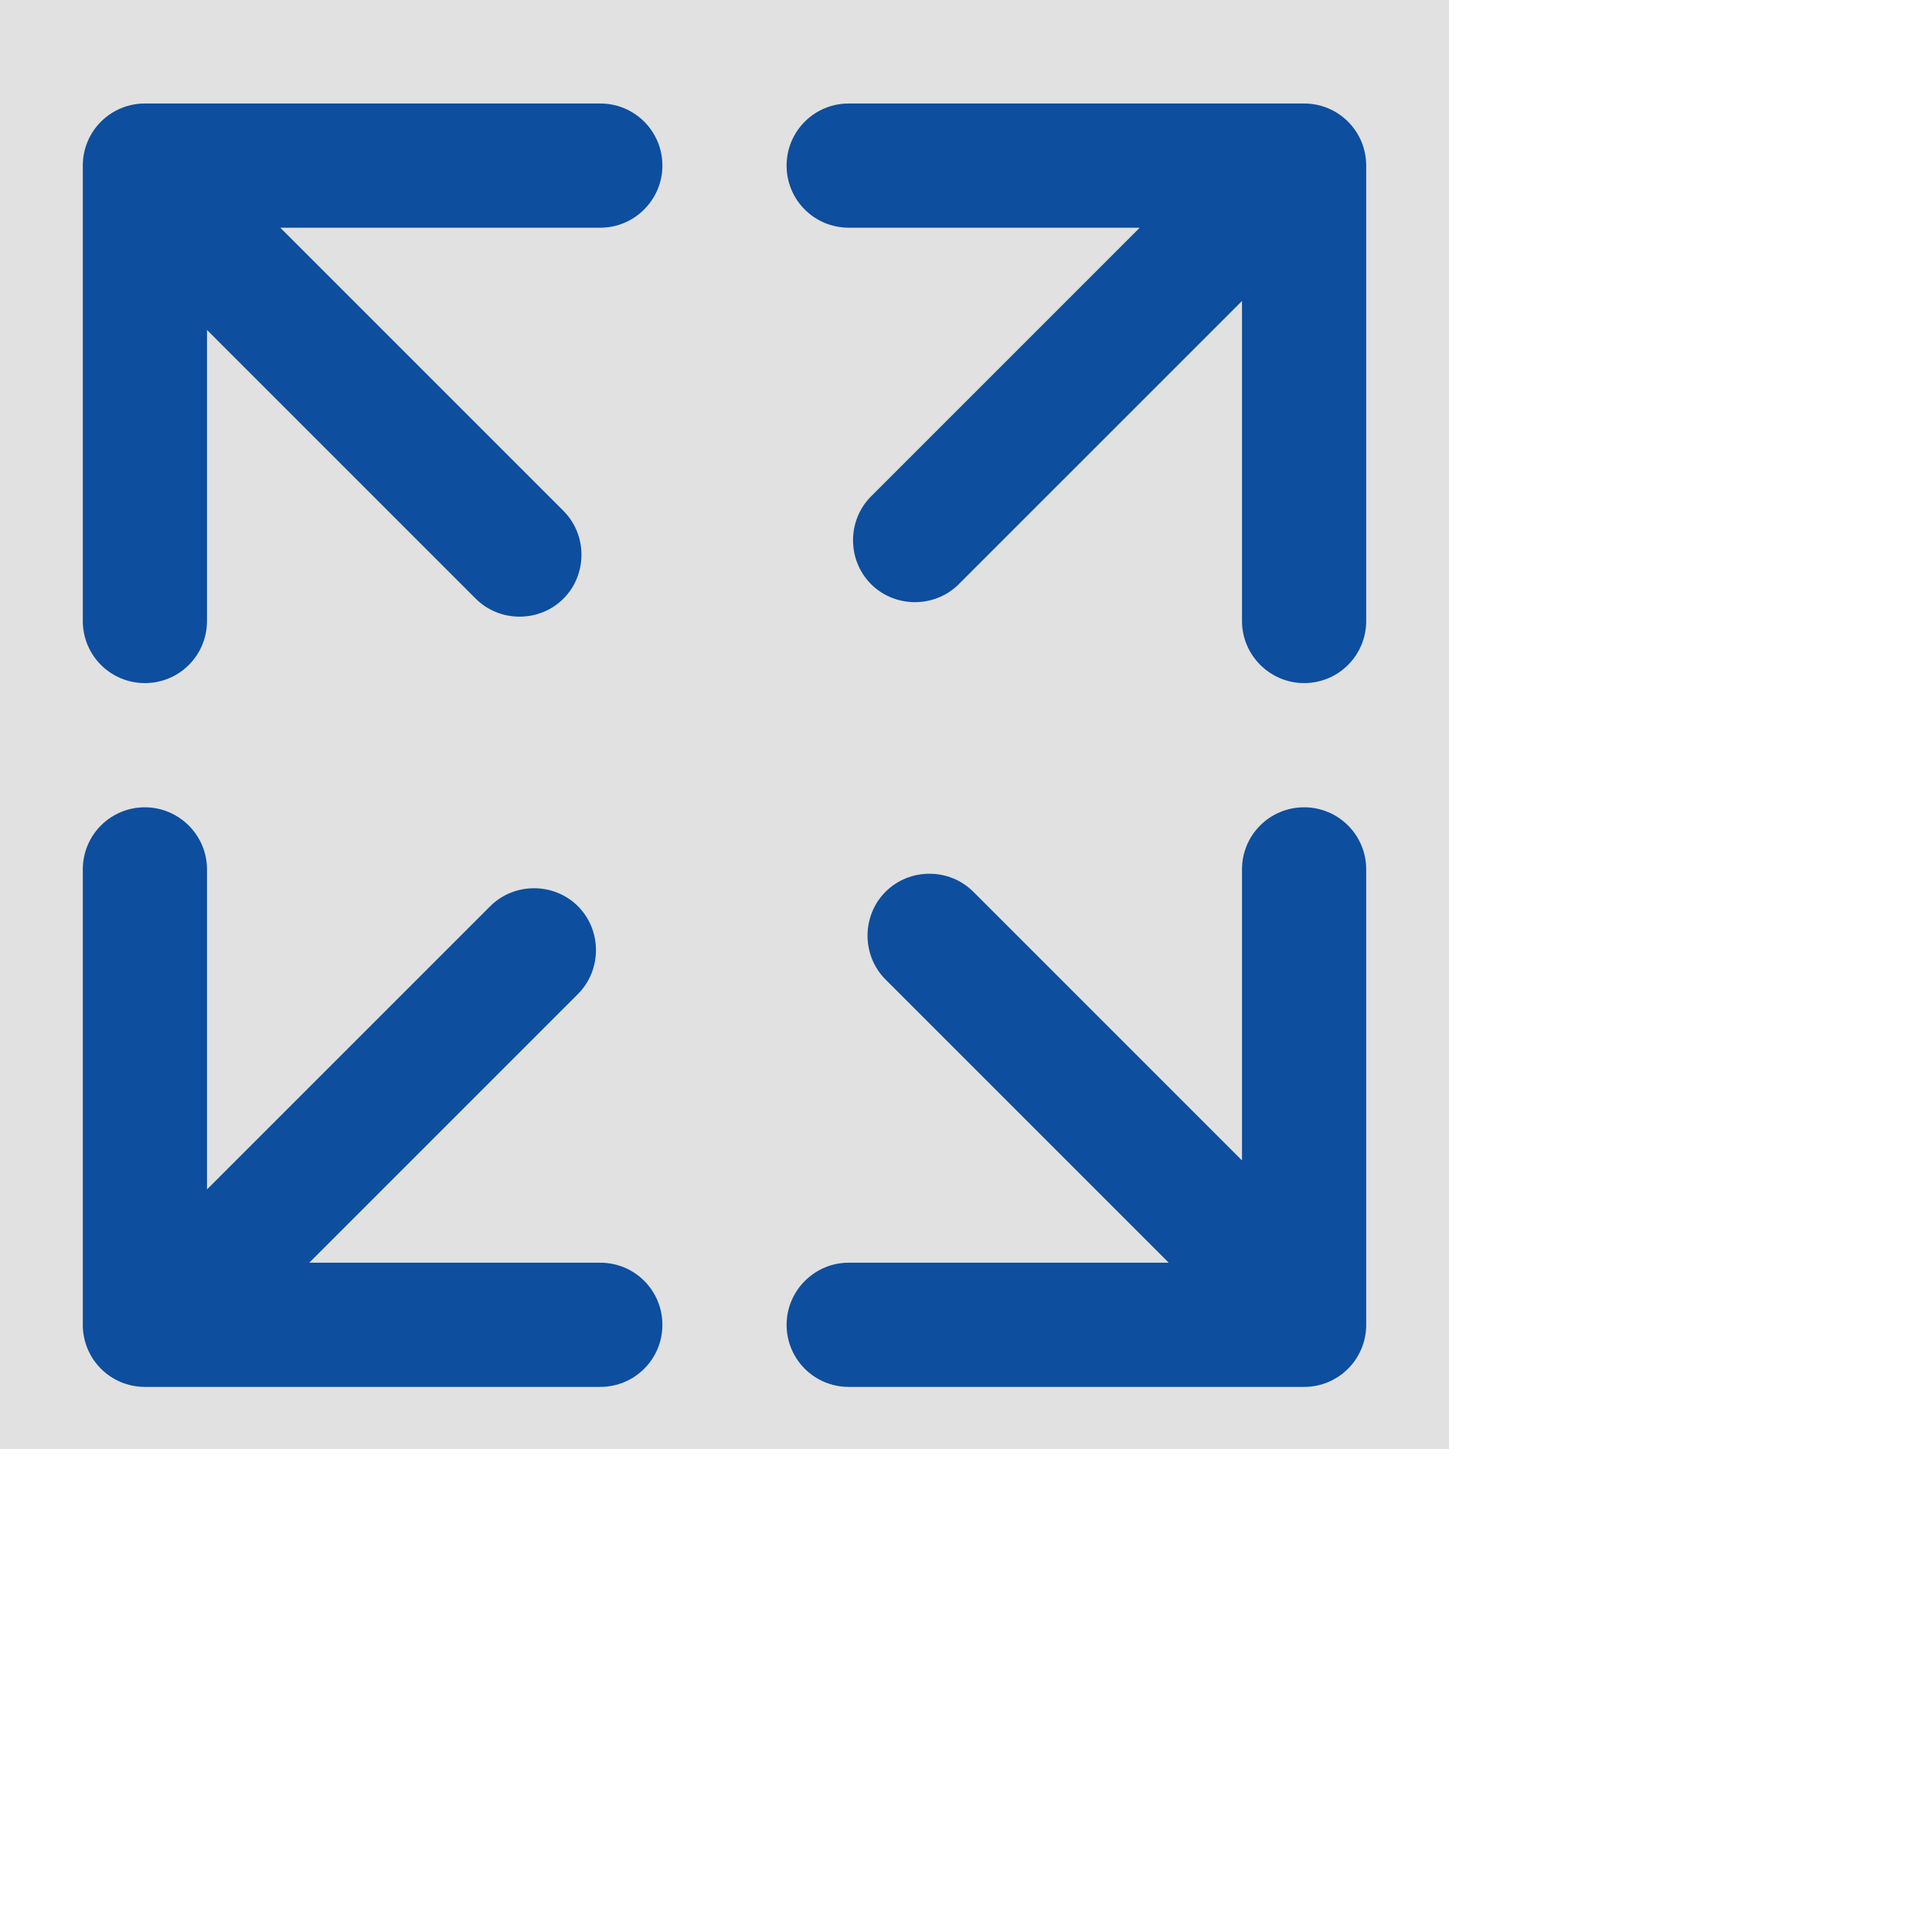
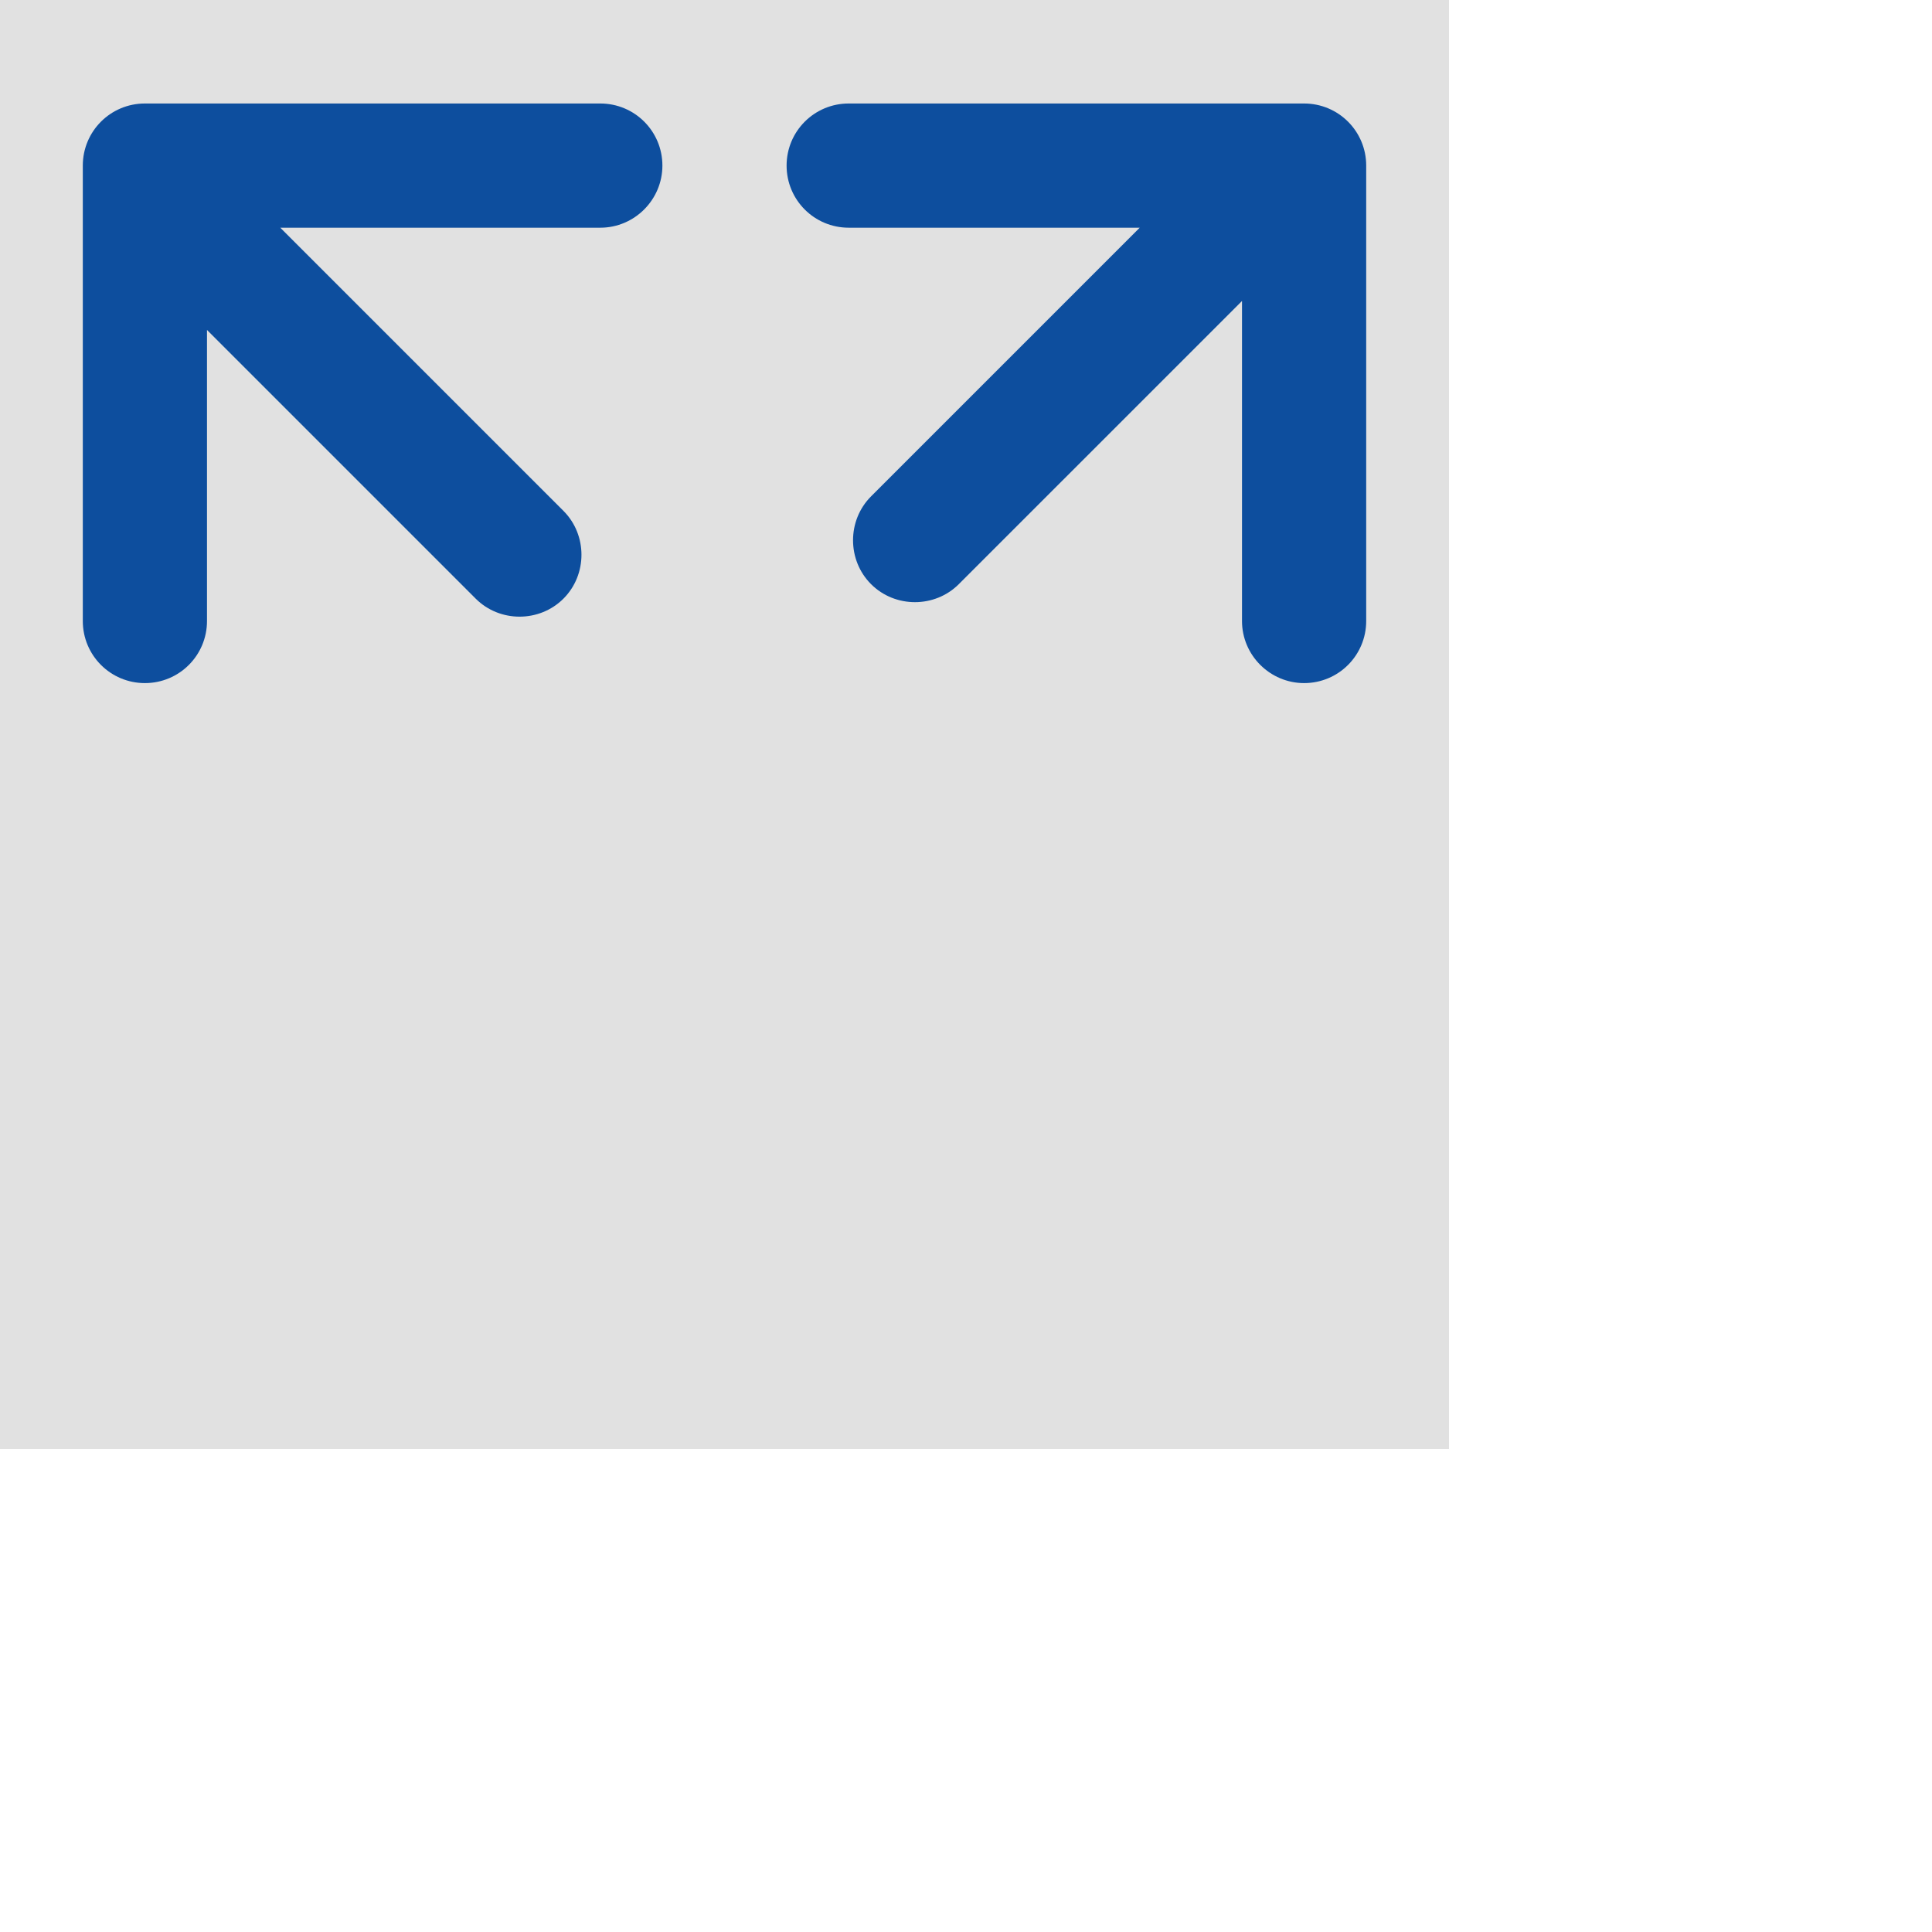
<svg xmlns="http://www.w3.org/2000/svg" version="1.1" id="Layer_1" x="0px" y="0px" viewBox="0 0 35 35" style="enable-background:new 0 0 35 35;" xml:space="preserve" transform="scale(0.75)">
  <rect style="fill:#999999;opacity:0.3" x="0" y="0" width="35" height="35" />
  <path style="fill:#0D4E9E;" d="M14.5,2.5h-11C2.67,2.5,2,3.17,2,4v11c0,0.83,0.67,1.5,1.5,1.5S5,15.83,5,15V7.97l6.49,6.49  c0.58,0.58,1.54,0.58,2.12,0c0.58-0.58,0.58-1.54,0-2.12L6.77,5.5h7.73C15.33,5.5,16,4.82,16,4C16,3.17,15.33,2.5,14.5,2.5z" />
  <path style="fill:#0D4E9E;" d="M33,15V4c0-0.83-0.67-1.5-1.5-1.5h-11C19.67,2.5,19,3.17,19,4s0.67,1.5,1.5,1.5h7.03l-6.49,6.49  c-0.58,0.58-0.58,1.54,0,2.12c0.58,0.58,1.54,0.58,2.12,0L30,7.27V15c0,0.83,0.68,1.5,1.5,1.5C32.33,16.5,33,15.83,33,15z" />
-   <path style="fill:#0D4E9E;" d="M20.5,33.5h11c0.83,0,1.5-0.67,1.5-1.5V21c0-0.83-0.67-1.5-1.5-1.5S30,20.17,30,21v7.03l-6.49-6.49  c-0.58-0.58-1.54-0.58-2.12,0c-0.58,0.58-0.58,1.54,0,2.12l6.84,6.84H20.5c-0.83,0-1.5,0.68-1.5,1.5C19,32.83,19.67,33.5,20.5,33.5z  " />
-   <path style="fill:#0D4E9E;" d="M2,21v11c0,0.83,0.67,1.5,1.5,1.5h11c0.83,0,1.5-0.67,1.5-1.5s-0.67-1.5-1.5-1.5H7.47l6.49-6.49  c0.58-0.58,0.58-1.54,0-2.12c-0.58-0.58-1.54-0.58-2.12,0L5,28.73V21c0-0.83-0.68-1.5-1.5-1.5C2.67,19.5,2,20.17,2,21z" />
</svg>